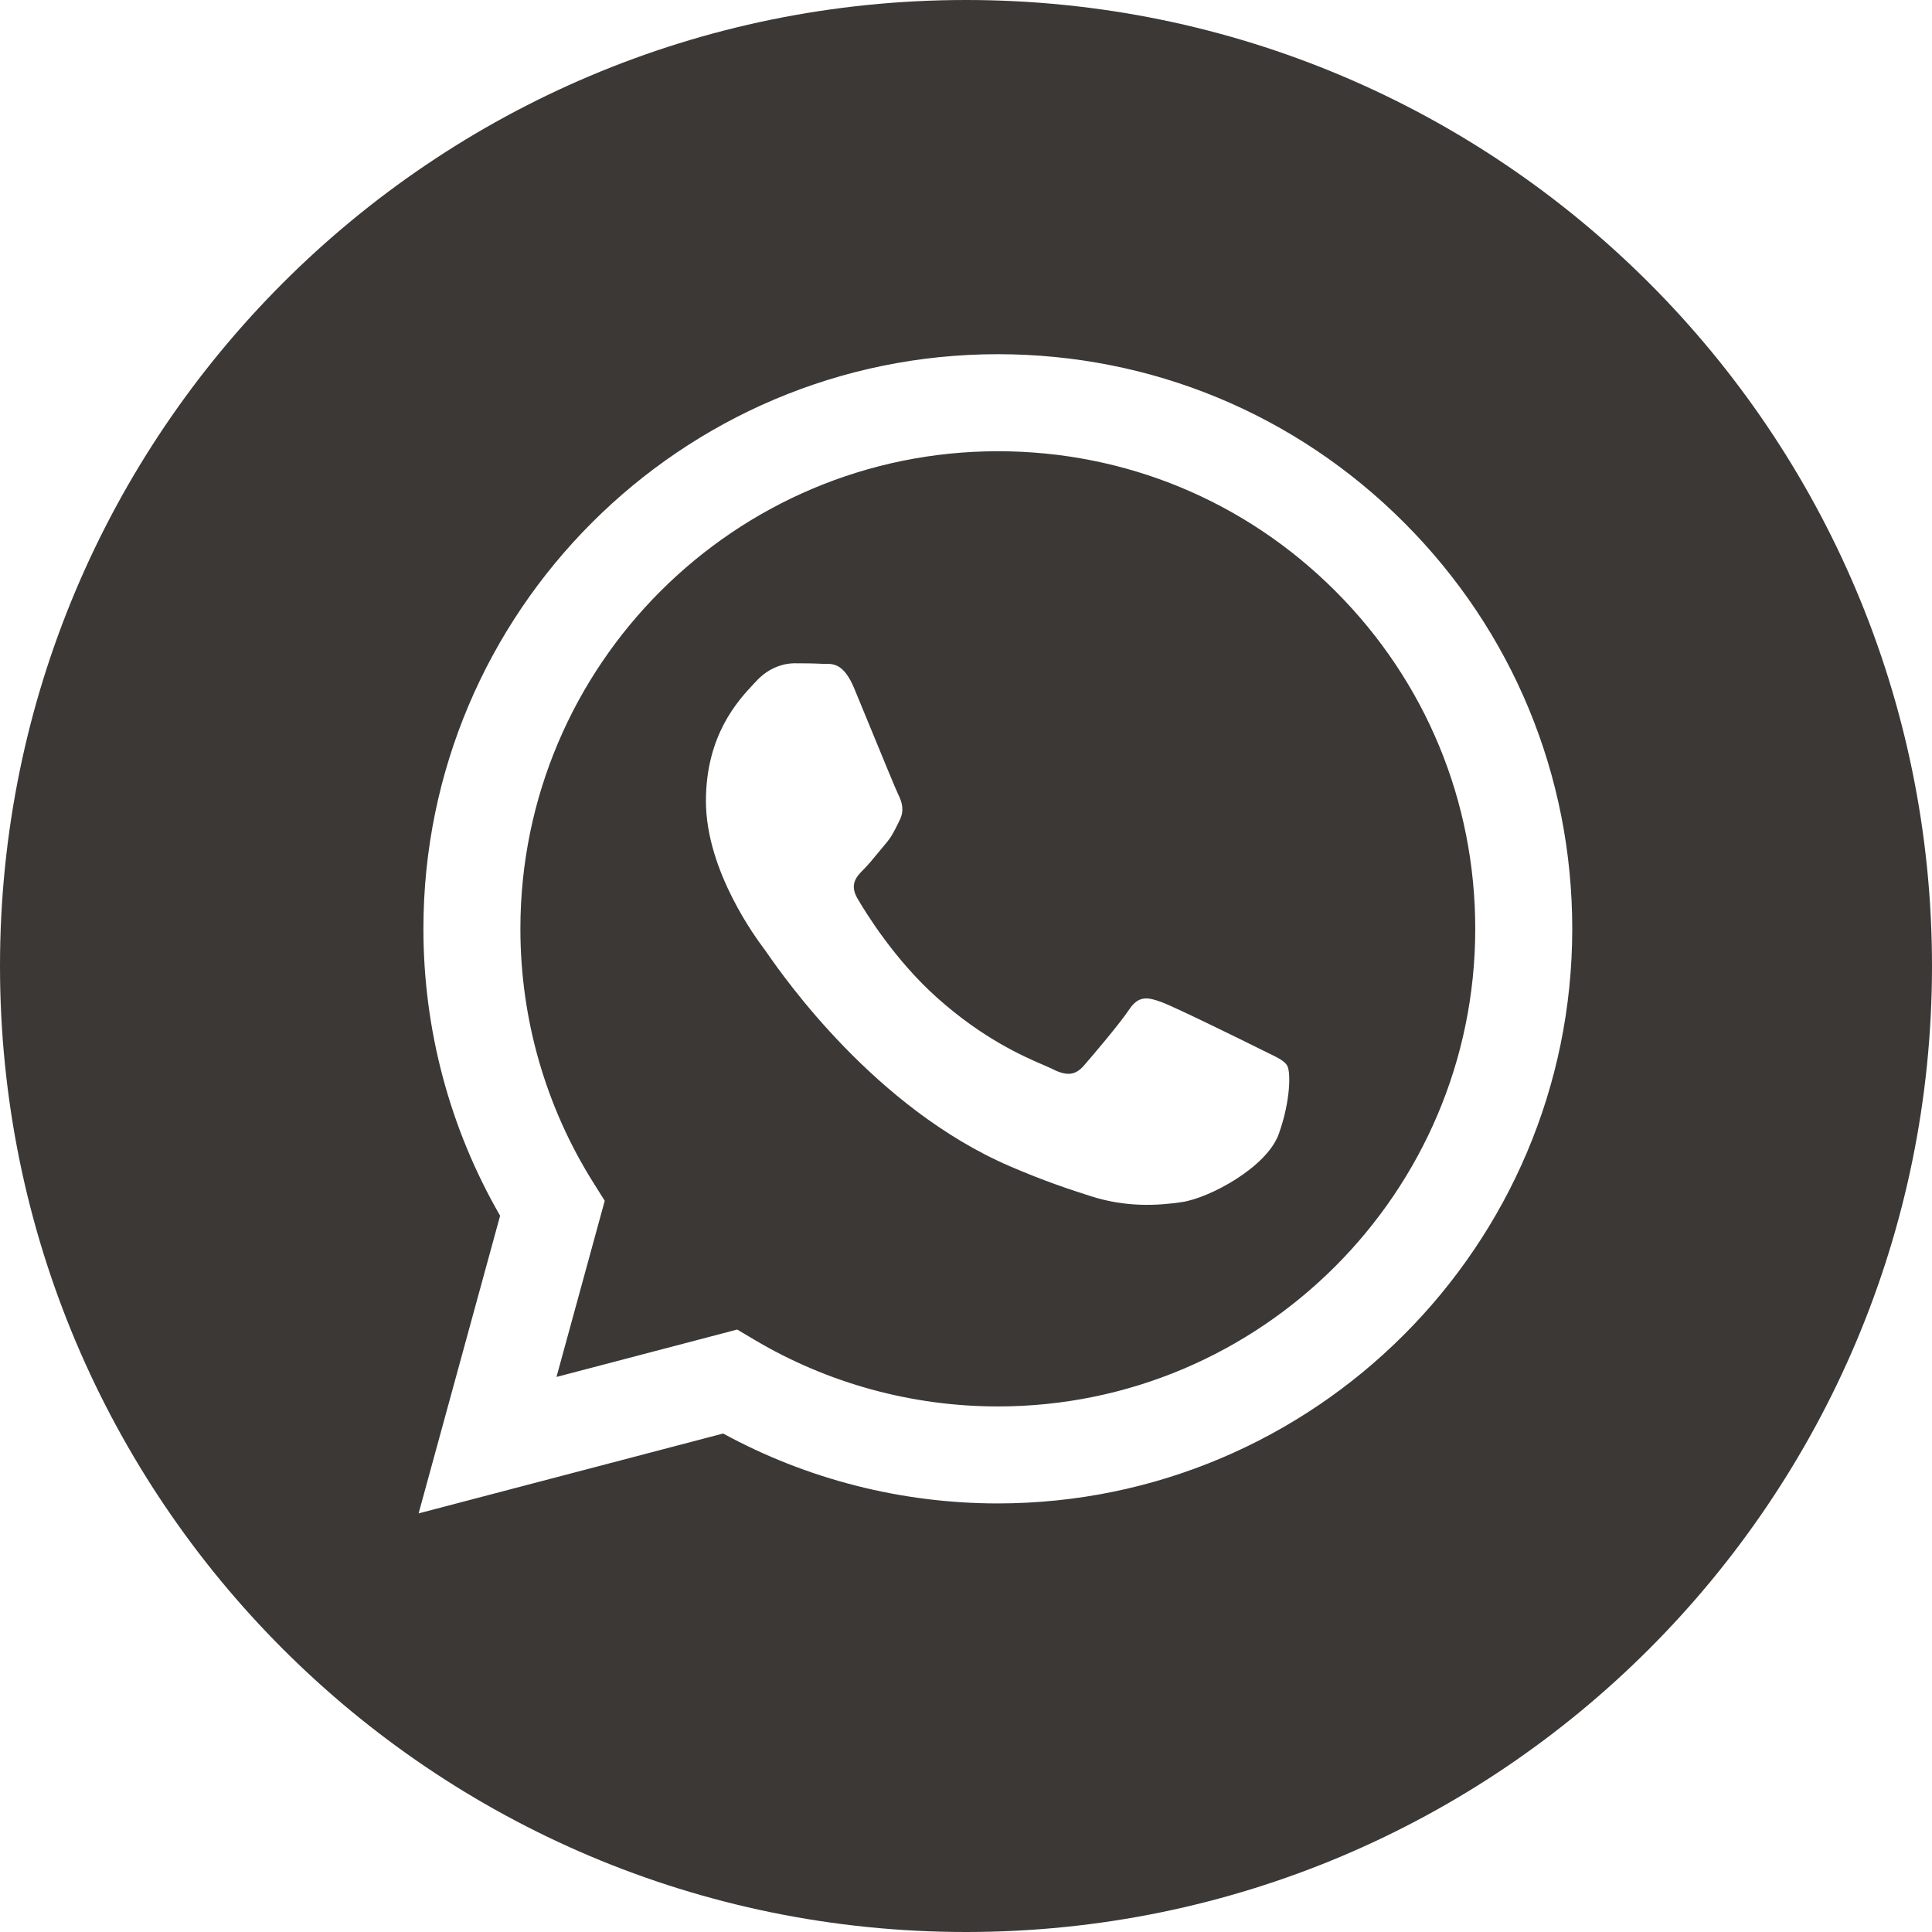
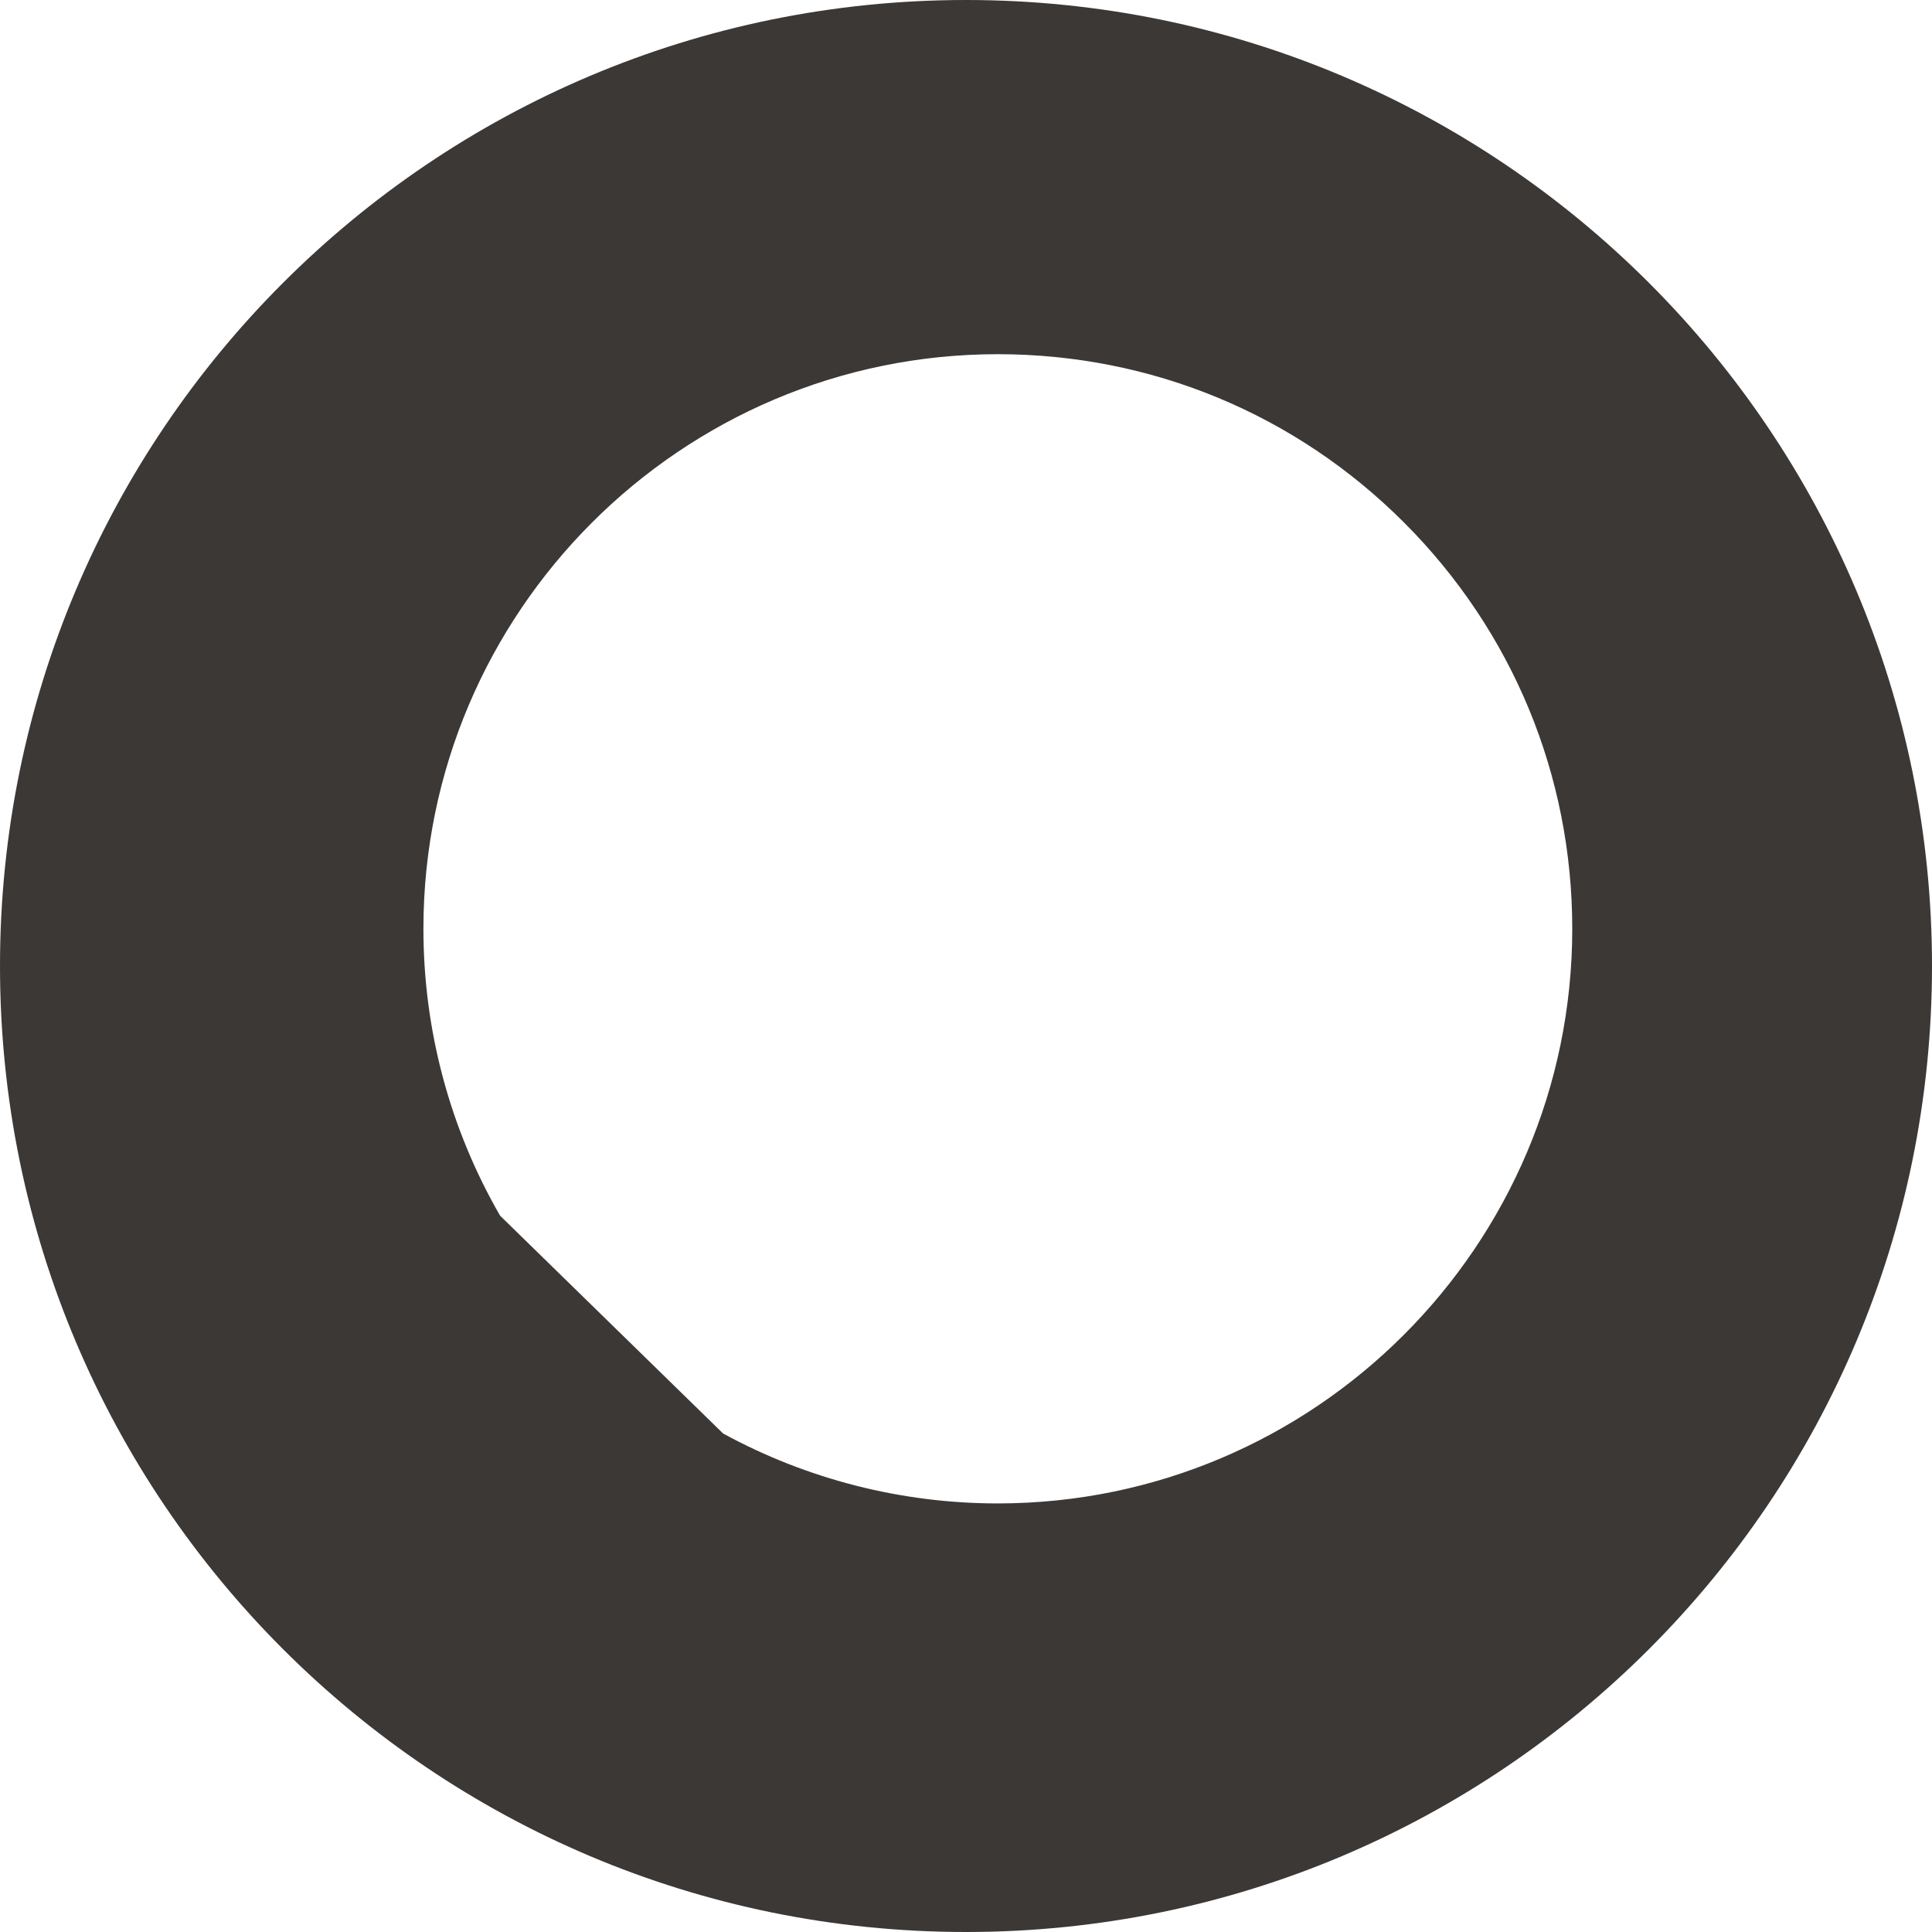
<svg xmlns="http://www.w3.org/2000/svg" width="70" height="70" viewBox="0 0 70 70" fill="none">
-   <path fill-rule="evenodd" clip-rule="evenodd" d="M0 35C0 54.33 15.67 70 35 70C54.33 70 70 54.33 70 35C70 15.67 54.33 0 35 0C15.67 0 0 15.67 0 35ZM56.966 33.66C56.961 45.133 47.629 54.467 36.154 54.472H36.145C32.662 54.471 29.24 53.597 26.2 51.939L15.167 54.833L18.12 44.048C16.298 40.892 15.34 37.312 15.341 33.644C15.346 22.169 24.682 12.833 36.154 12.833C41.721 12.835 46.947 15.003 50.876 18.937C54.805 22.87 56.968 28.099 56.966 33.66Z" fill="#3B3836" />
-   <path fill-rule="evenodd" clip-rule="evenodd" d="M20.163 49.889L26.71 48.172L27.342 48.547C29.998 50.123 33.042 50.956 36.146 50.958H36.153C45.687 50.958 53.447 43.198 53.451 33.659C53.453 29.037 51.655 24.691 48.389 21.422C45.123 18.152 40.78 16.35 36.16 16.349C26.618 16.349 18.858 24.108 18.855 33.645C18.853 36.914 19.768 40.097 21.499 42.851L21.911 43.506L20.163 49.889ZM45.925 38.141C46.288 38.316 46.533 38.434 46.637 38.609C46.767 38.826 46.767 39.867 46.334 41.082C45.901 42.296 43.823 43.405 42.824 43.554C41.928 43.688 40.794 43.744 39.549 43.348C38.793 43.109 37.825 42.789 36.584 42.253C31.709 40.148 28.414 35.423 27.792 34.53C27.748 34.467 27.718 34.423 27.701 34.401L27.696 34.395C27.421 34.028 25.577 31.568 25.577 29.021C25.577 26.626 26.754 25.37 27.295 24.792C27.332 24.753 27.367 24.716 27.397 24.683C27.874 24.162 28.437 24.032 28.784 24.032C29.131 24.032 29.478 24.035 29.781 24.051C29.818 24.052 29.857 24.052 29.897 24.052C30.2 24.05 30.578 24.048 30.951 24.943C31.094 25.288 31.304 25.799 31.525 26.337C31.973 27.427 32.467 28.63 32.554 28.805C32.684 29.065 32.771 29.368 32.597 29.716C32.571 29.768 32.547 29.817 32.524 29.864C32.394 30.13 32.298 30.325 32.077 30.583C31.99 30.684 31.901 30.794 31.811 30.903C31.632 31.121 31.453 31.339 31.297 31.494C31.037 31.753 30.766 32.035 31.069 32.556C31.373 33.076 32.416 34.779 33.962 36.158C35.624 37.64 37.068 38.267 37.8 38.584C37.943 38.646 38.059 38.696 38.144 38.739C38.664 38.999 38.967 38.956 39.271 38.609C39.574 38.262 40.571 37.09 40.917 36.57C41.264 36.049 41.611 36.136 42.087 36.309C42.564 36.483 45.121 37.741 45.641 38.001C45.742 38.052 45.837 38.098 45.925 38.141Z" fill="#3B3836" />
+   <path fill-rule="evenodd" clip-rule="evenodd" d="M0 35C0 54.33 15.67 70 35 70C54.33 70 70 54.33 70 35C70 15.67 54.33 0 35 0C15.67 0 0 15.67 0 35ZM56.966 33.66C56.961 45.133 47.629 54.467 36.154 54.472H36.145C32.662 54.471 29.24 53.597 26.2 51.939L18.12 44.048C16.298 40.892 15.34 37.312 15.341 33.644C15.346 22.169 24.682 12.833 36.154 12.833C41.721 12.835 46.947 15.003 50.876 18.937C54.805 22.87 56.968 28.099 56.966 33.66Z" fill="#3B3836" />
</svg>